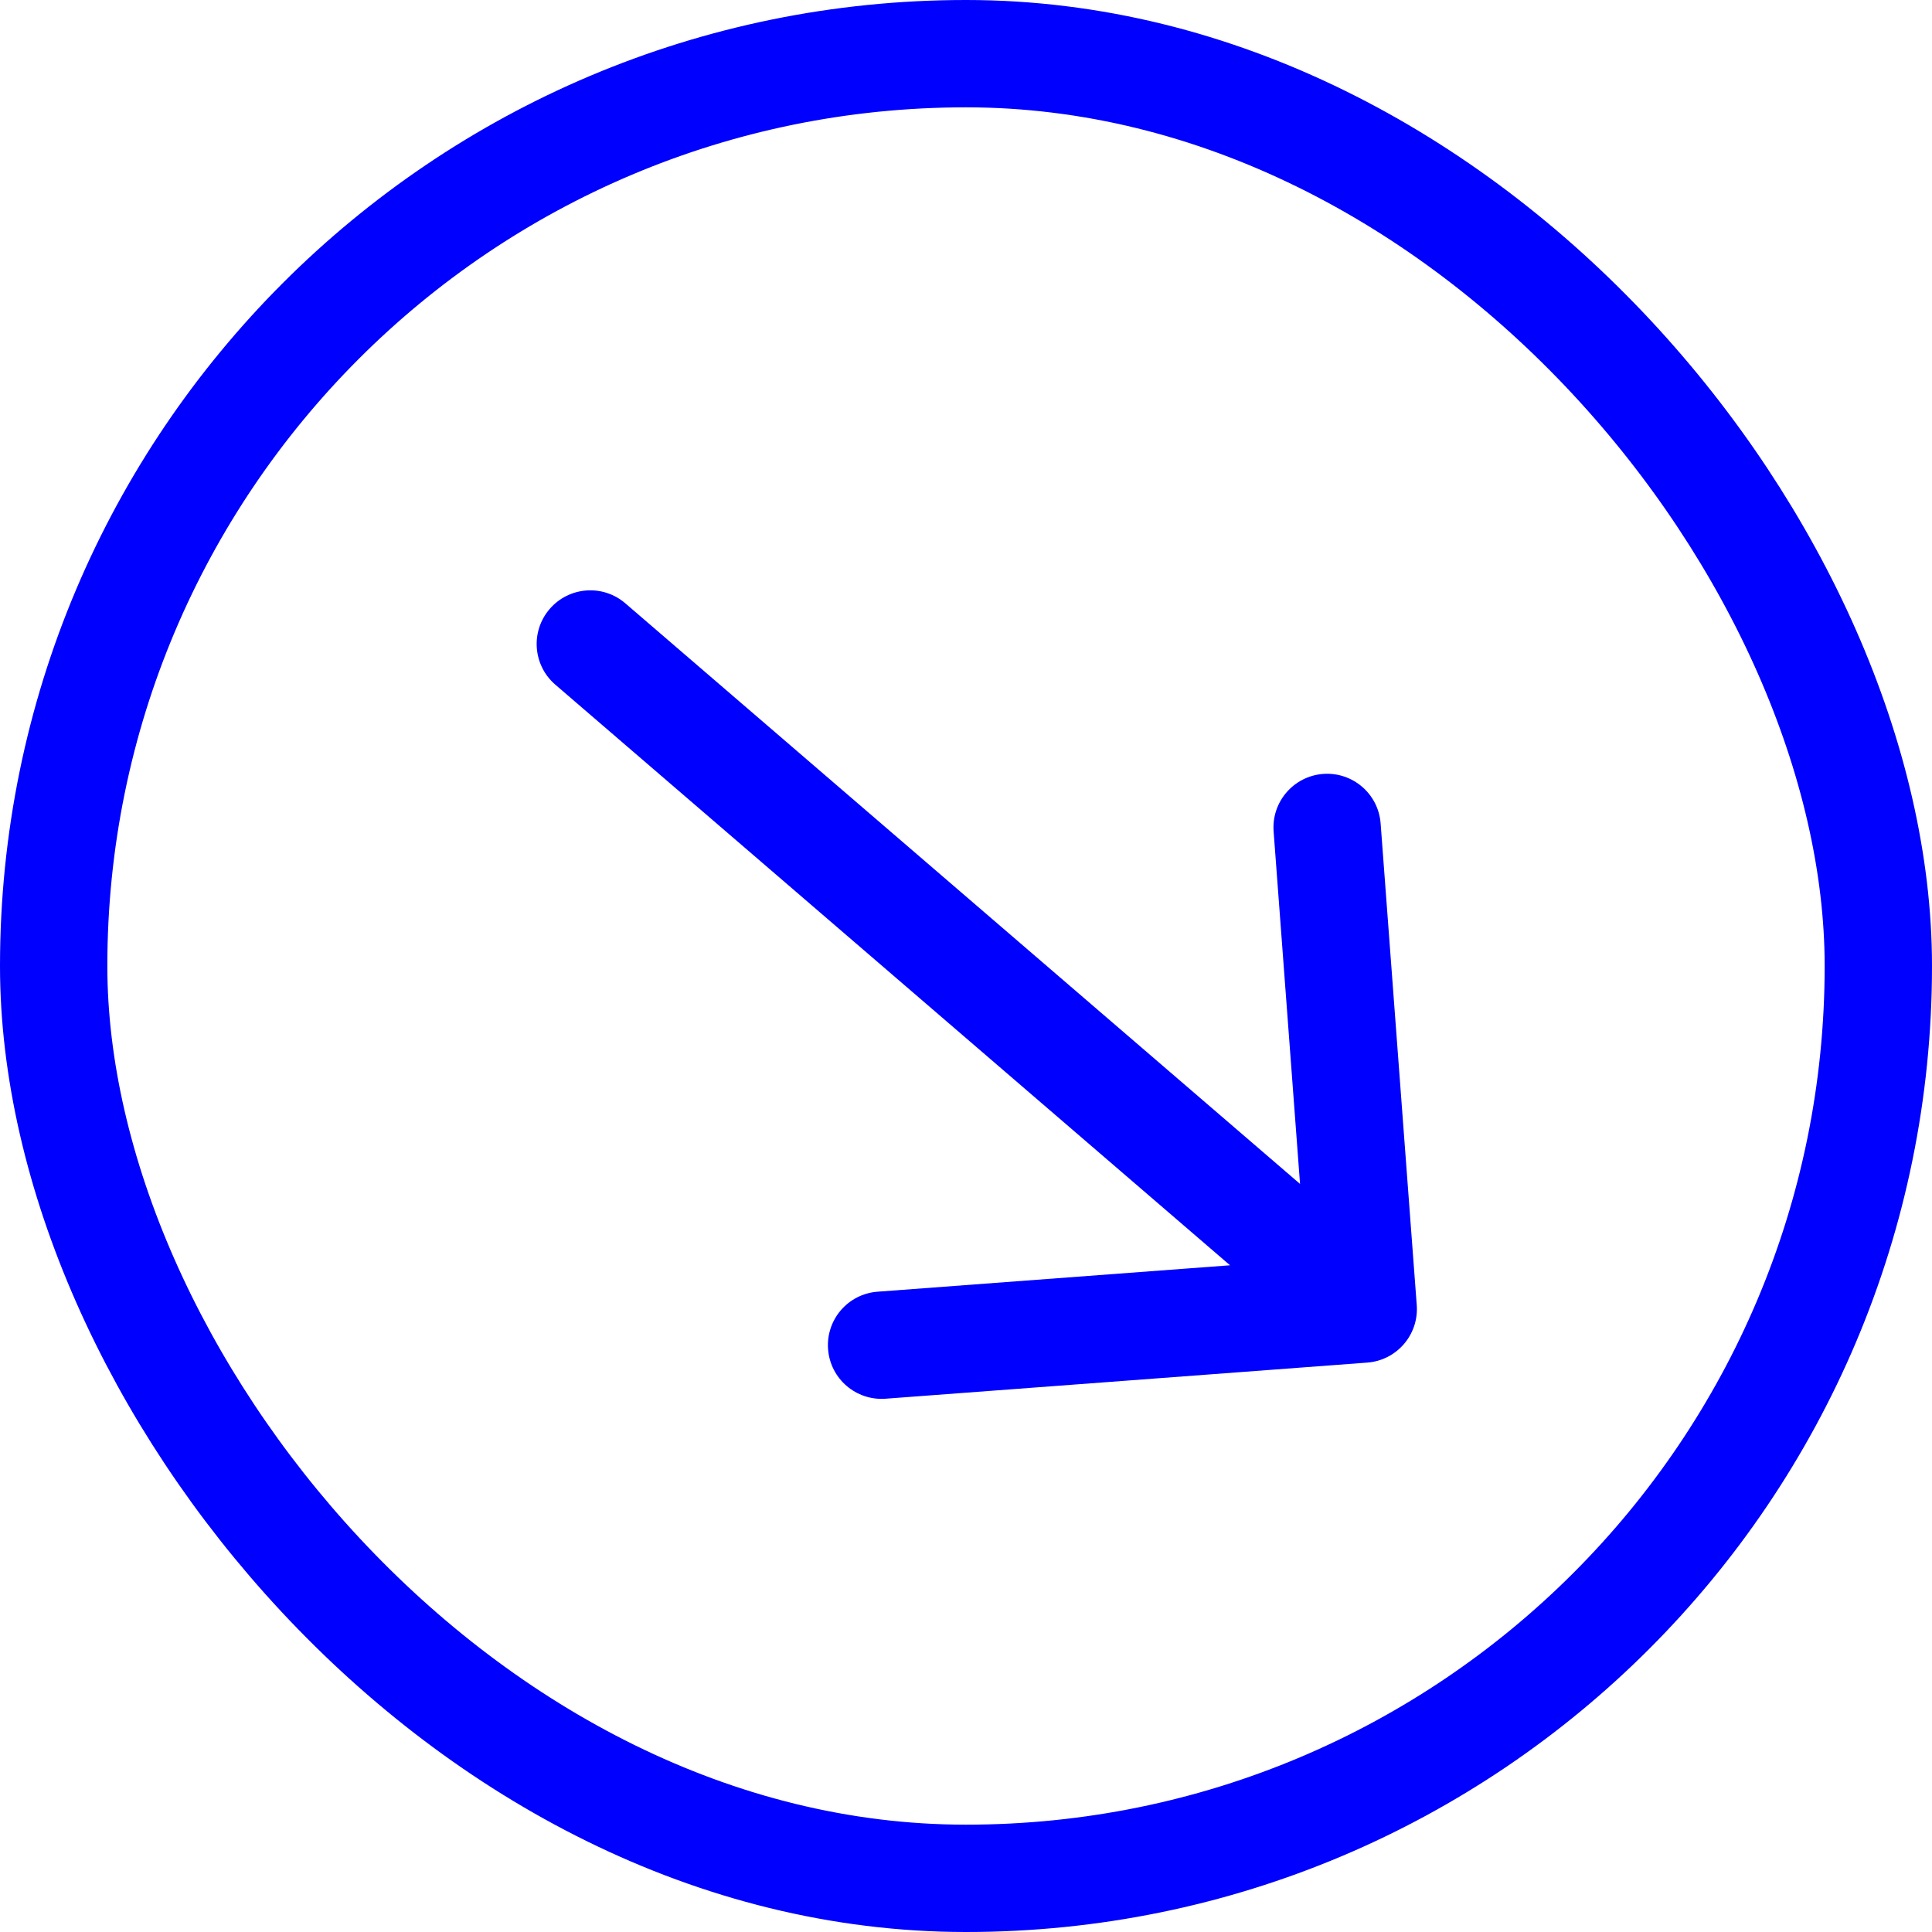
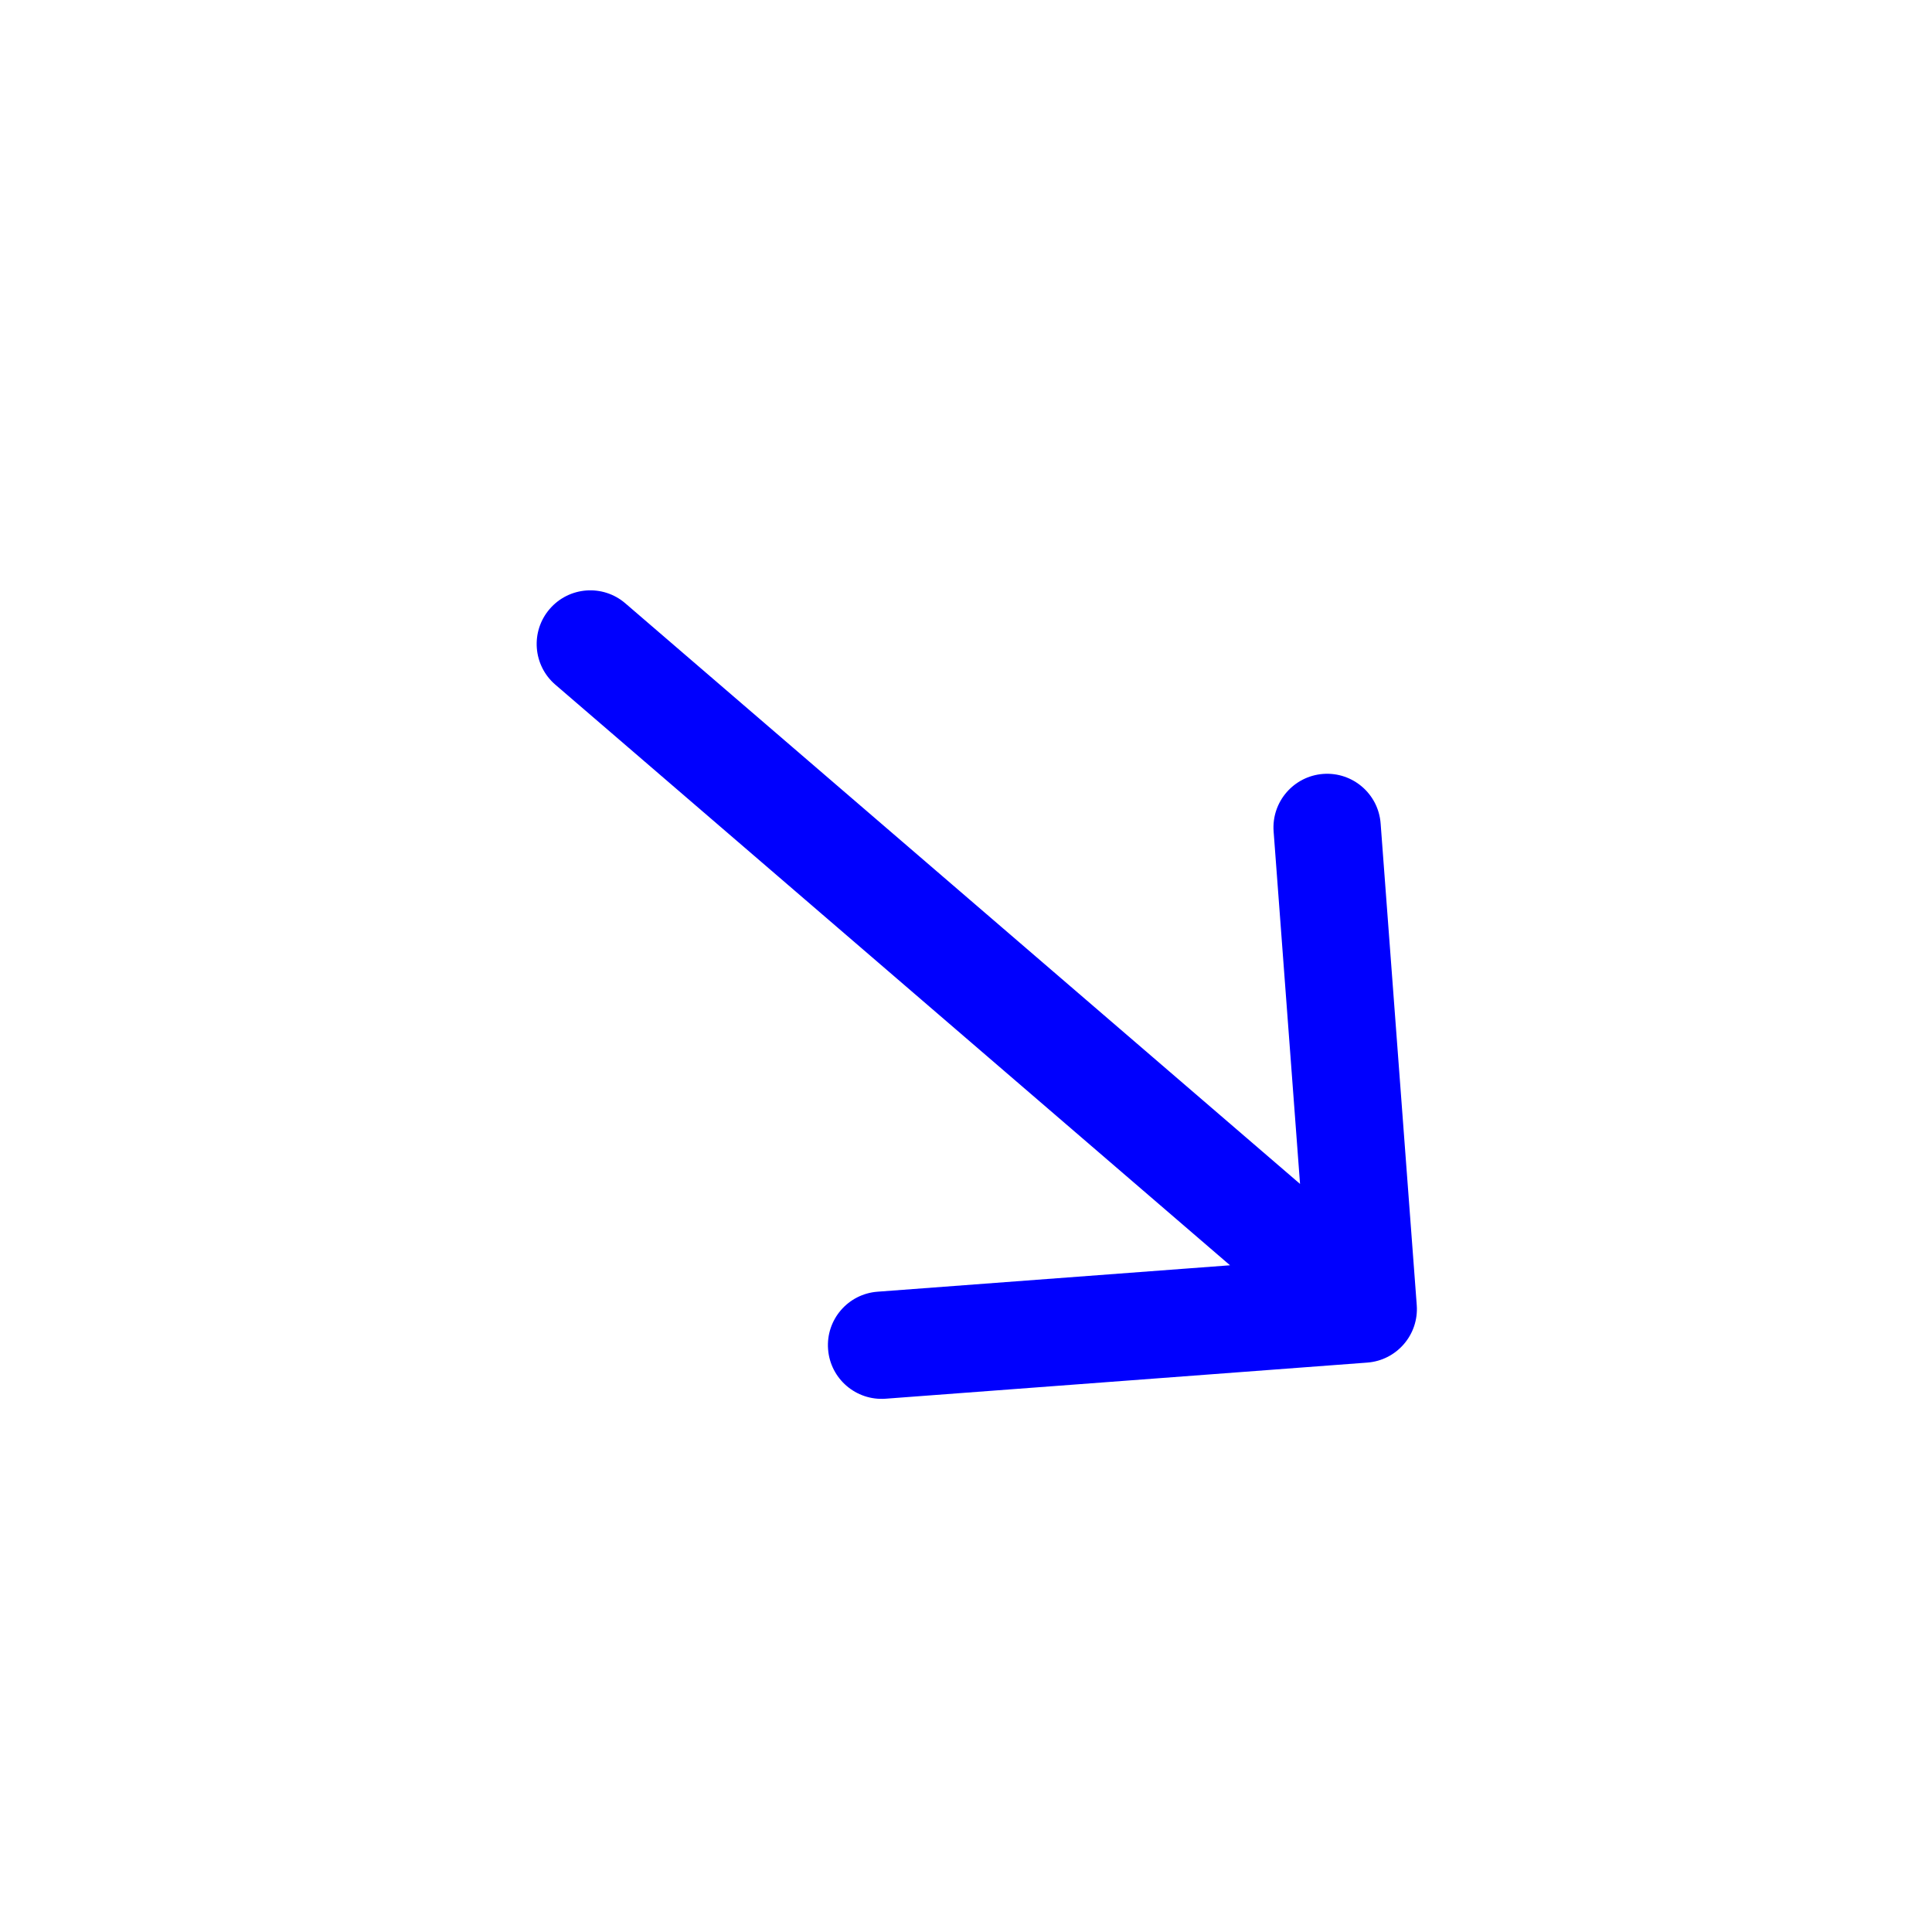
<svg xmlns="http://www.w3.org/2000/svg" width="36" height="36" viewBox="0 0 36 36" fill="none">
-   <rect x="1" y="1" width="34" height="34" rx="17" stroke="#0000FE" stroke-width="2" />
  <path d="M11.652 11.242C11.234 10.882 10.602 10.929 10.242 11.348C9.882 11.766 9.929 12.398 10.348 12.758L11.652 11.242ZM25.476 25.39C26.027 25.349 26.44 24.869 26.399 24.319L25.726 15.344C25.685 14.793 25.205 14.38 24.654 14.421C24.104 14.463 23.691 14.942 23.732 15.493L24.33 23.471L16.352 24.069C15.801 24.11 15.388 24.59 15.43 25.141C15.471 25.691 15.951 26.104 16.502 26.063L25.476 25.39ZM10.348 12.758L24.749 25.151L26.054 23.635L11.652 11.242L10.348 12.758Z" fill="#0000FE" />
</svg>